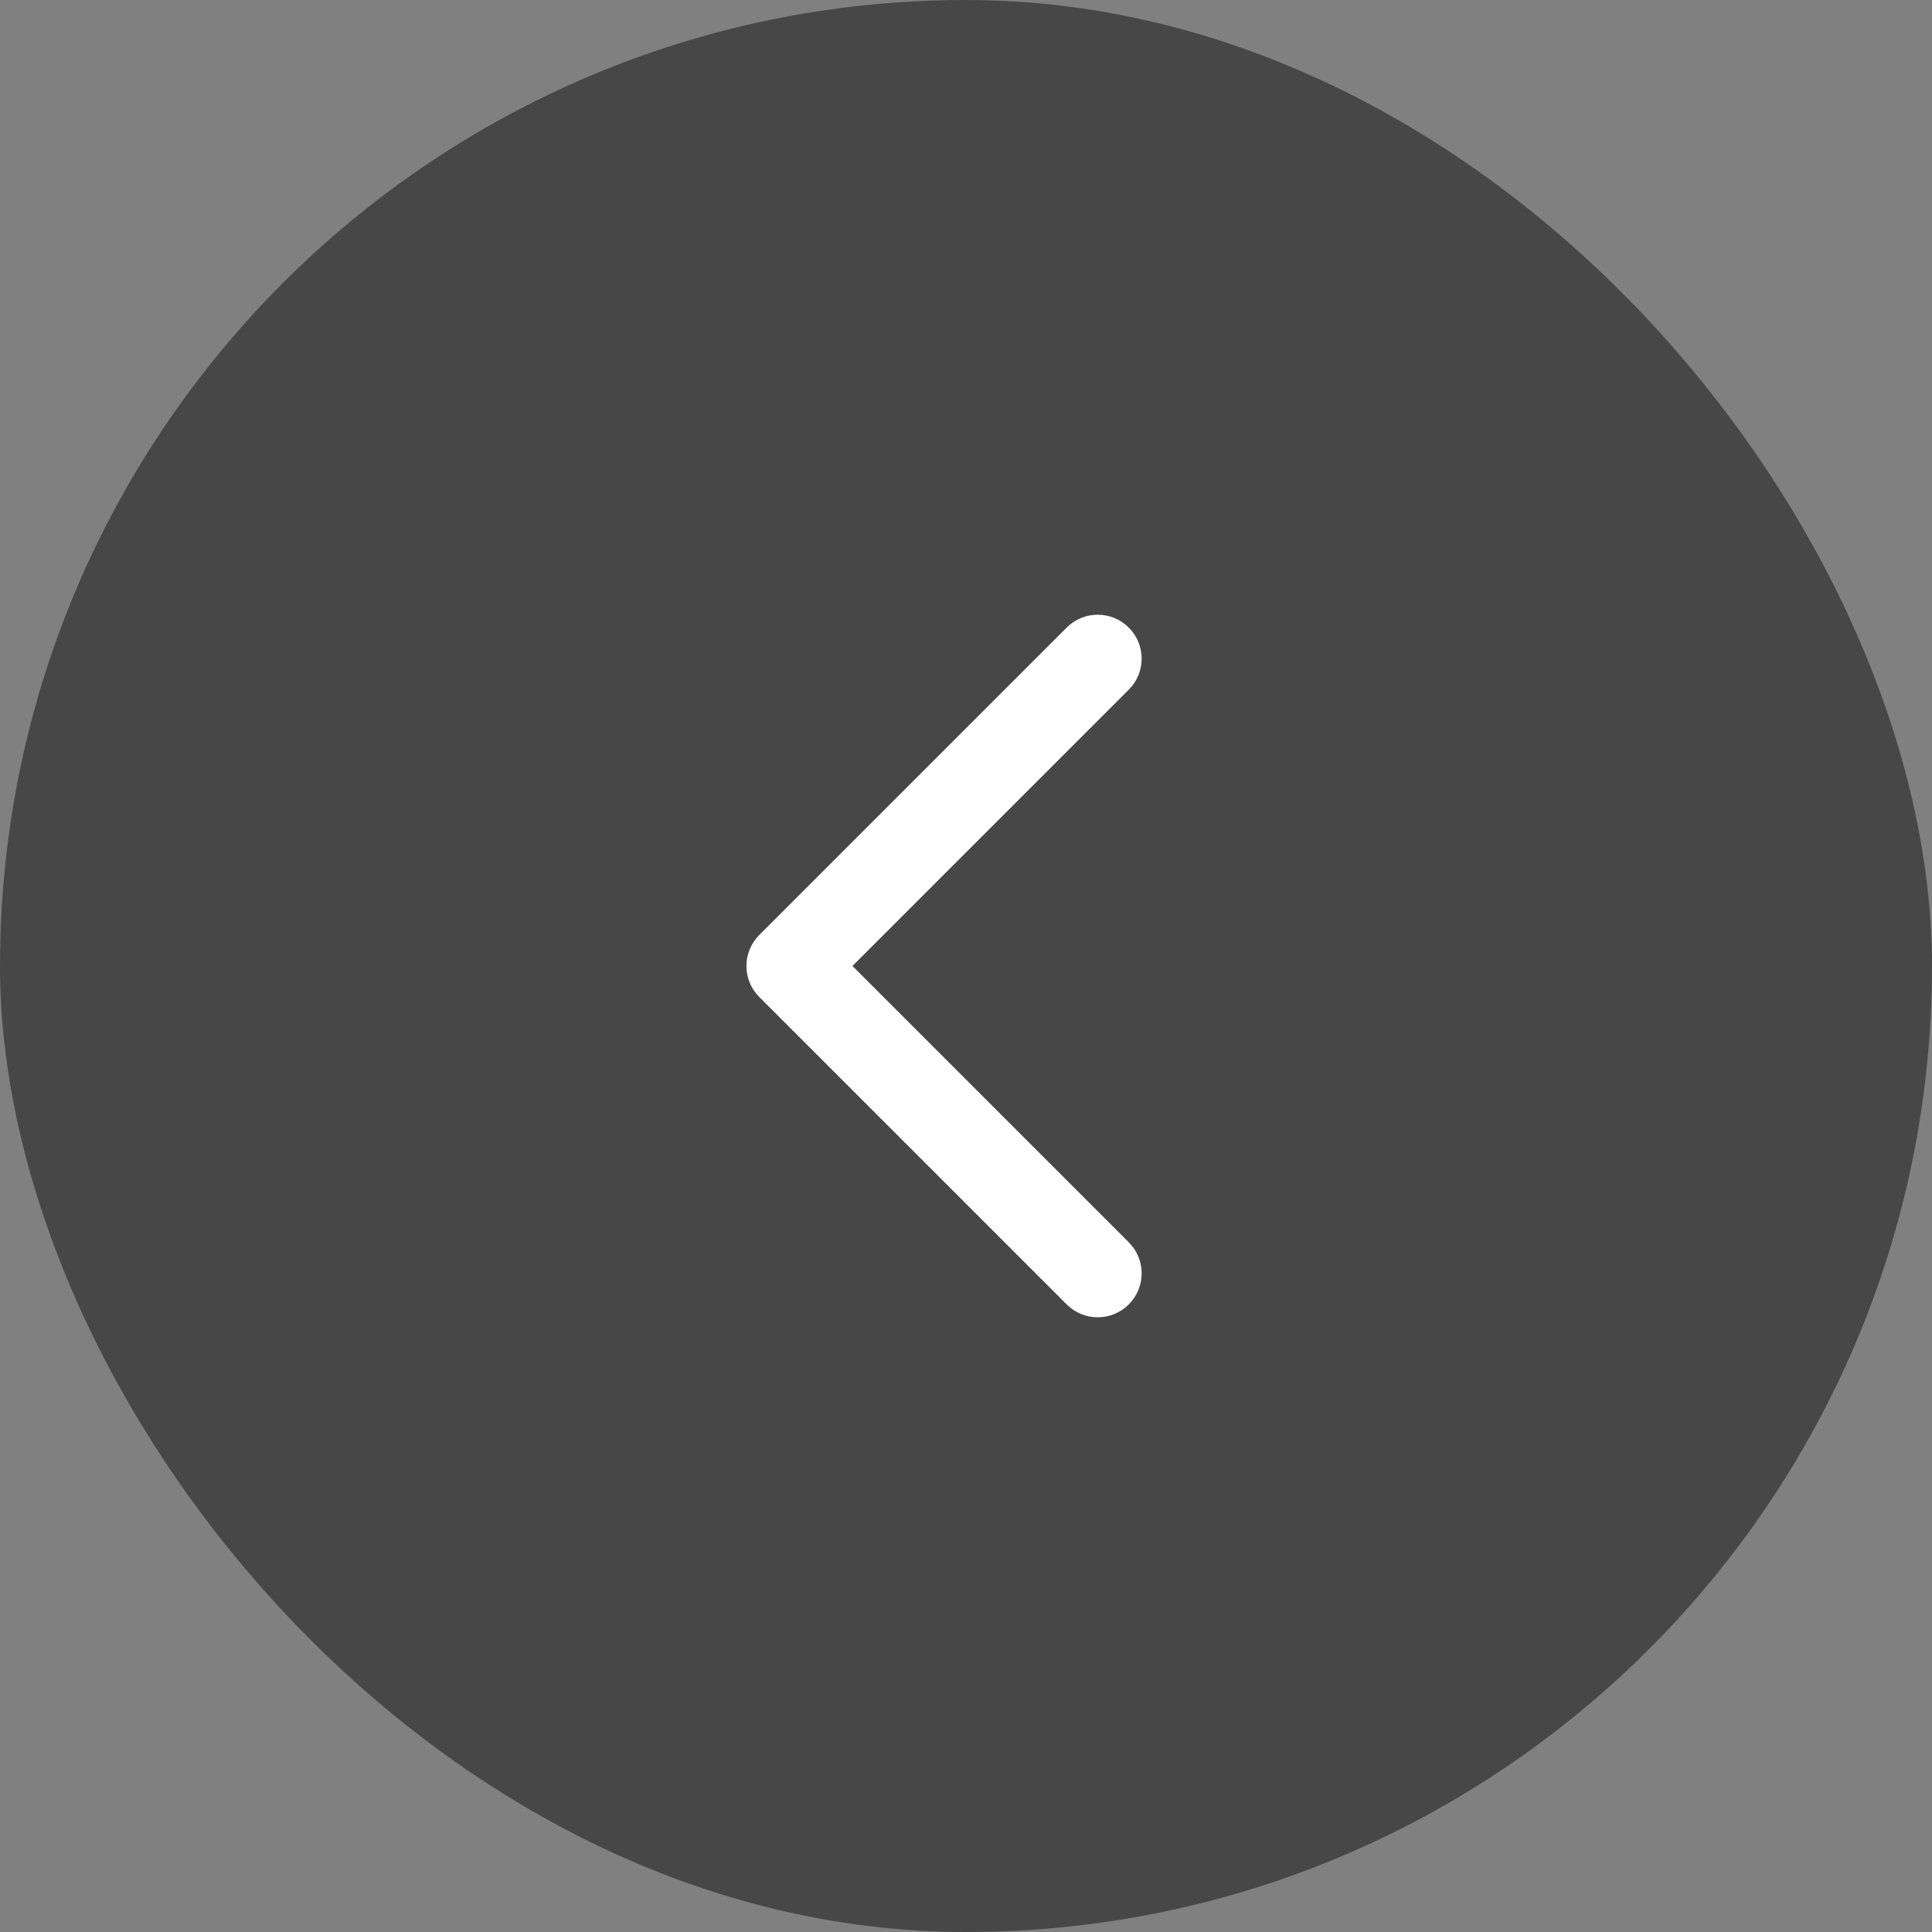
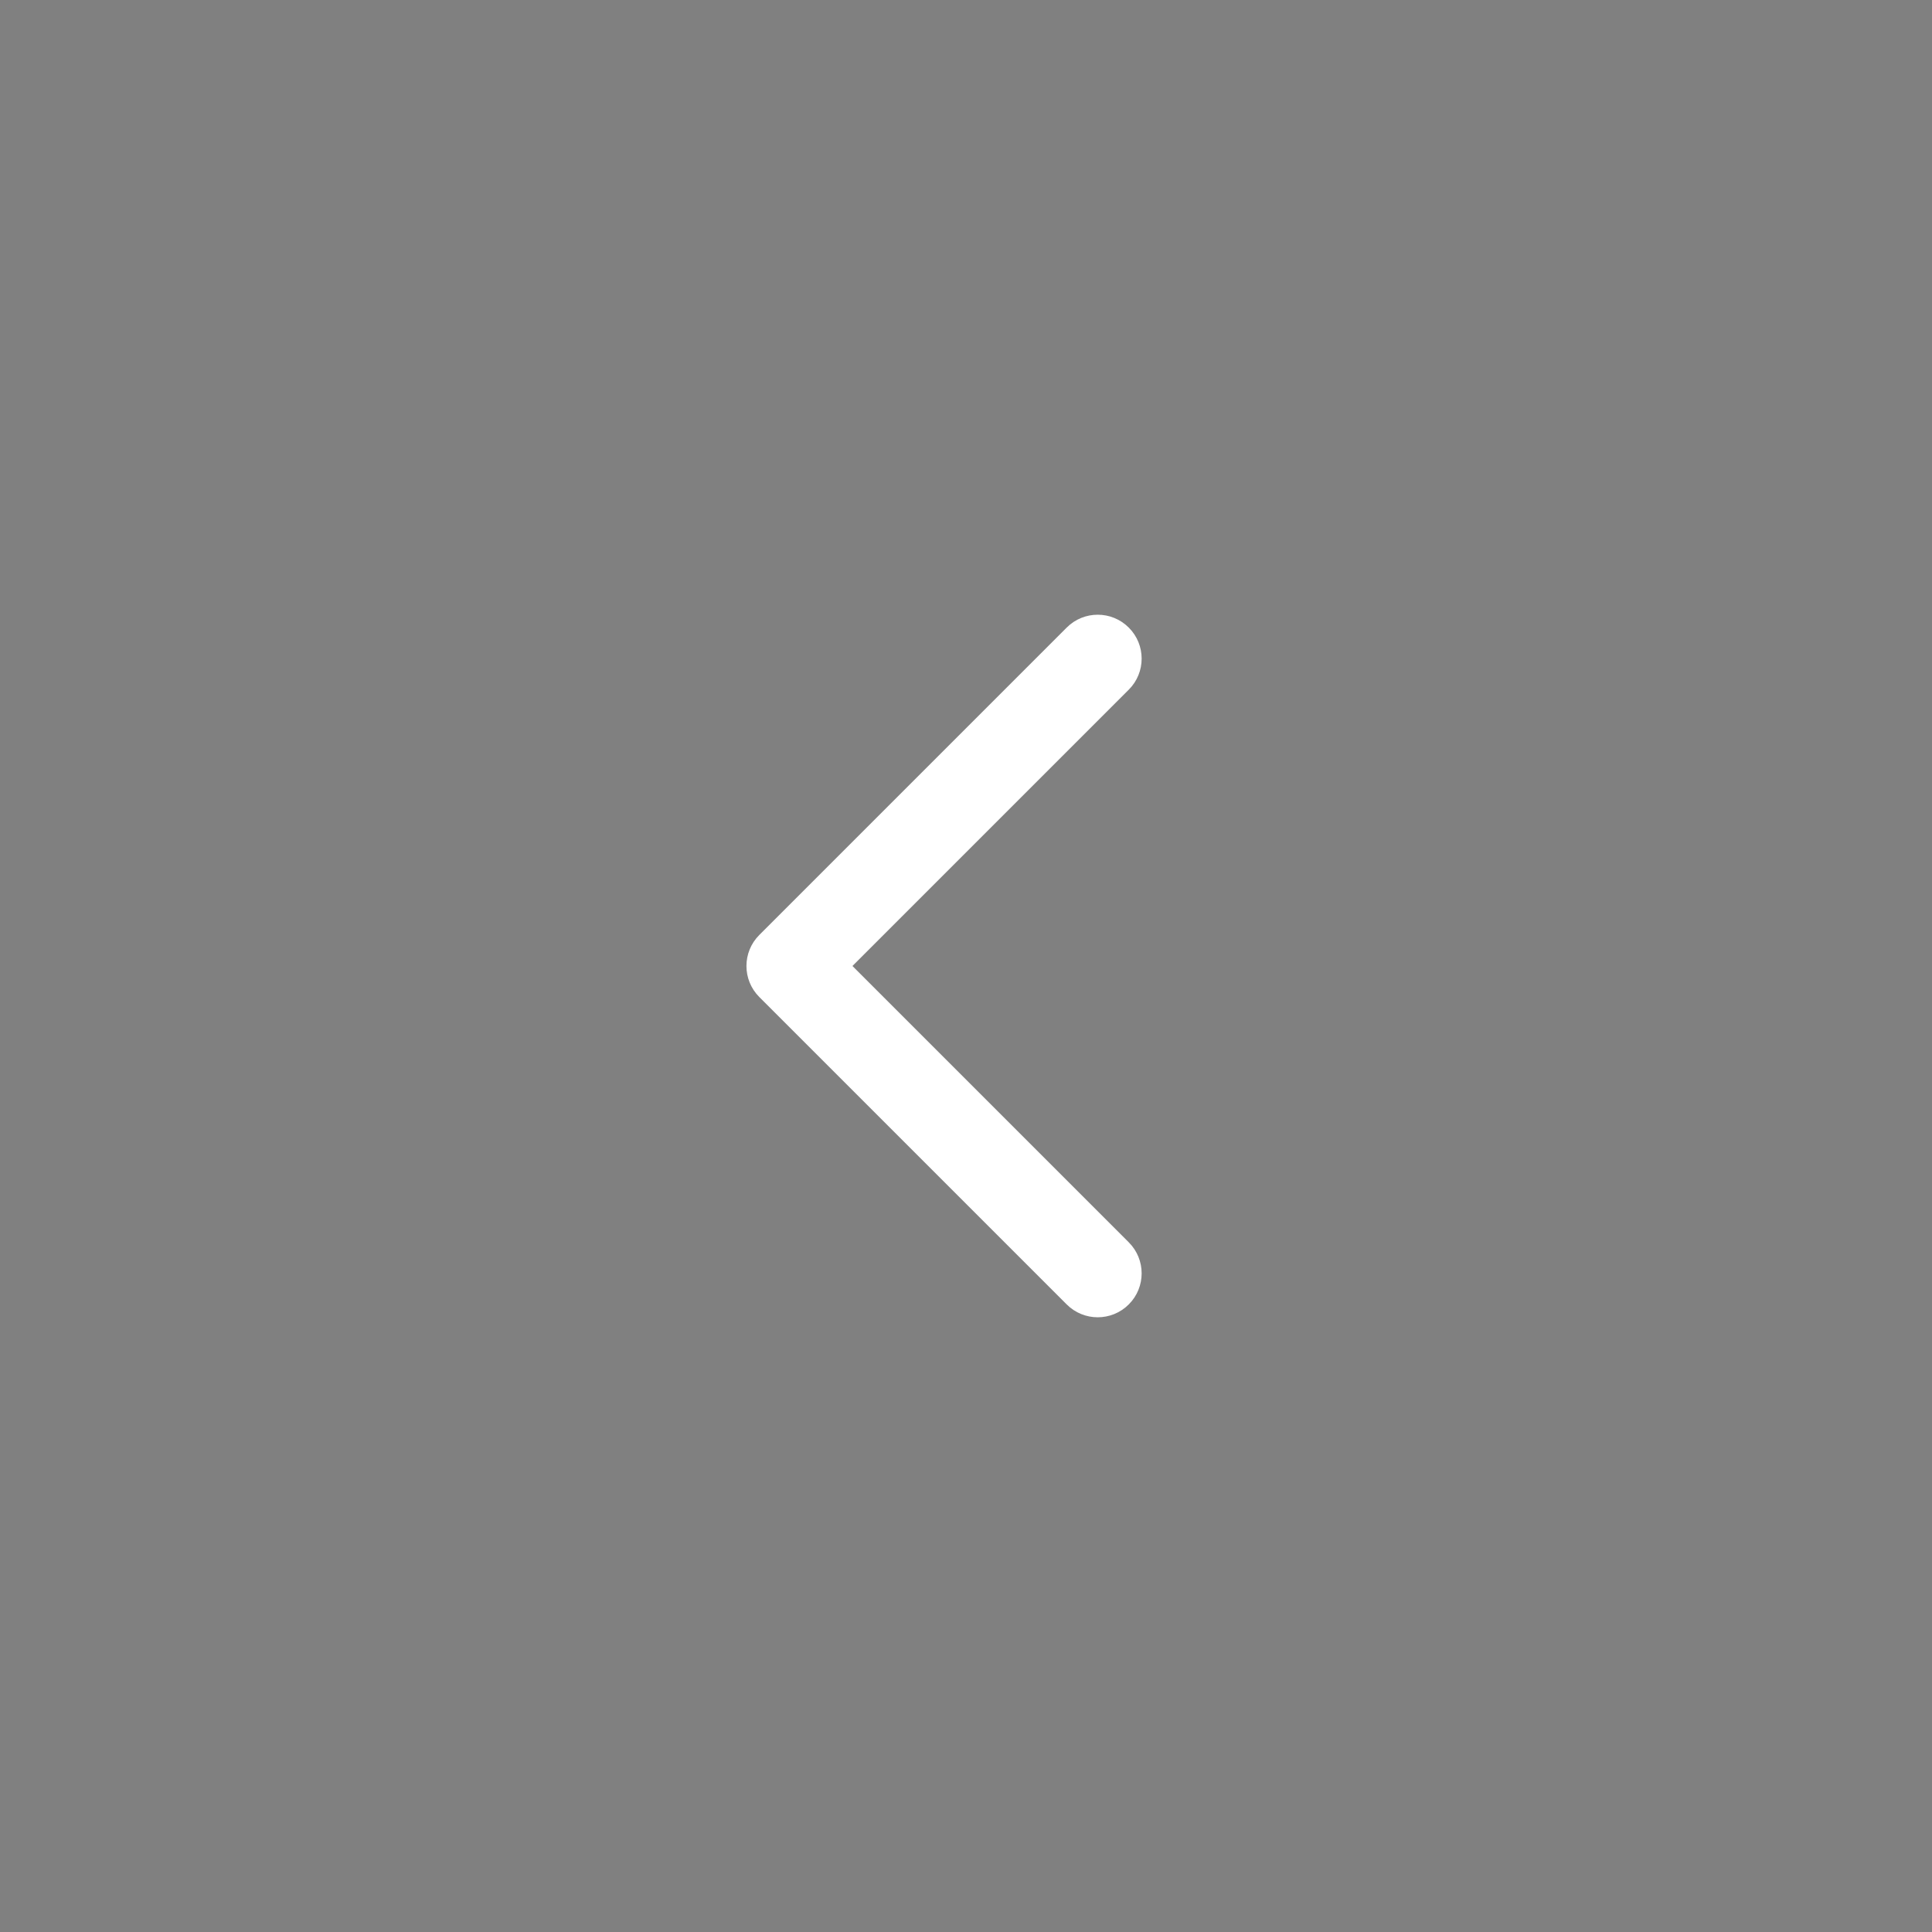
<svg xmlns="http://www.w3.org/2000/svg" width="44" height="44" viewBox="0 0 44 44" fill="none">
  <rect x="0" y="0" width="44" height="44" fill="#808080" stroke="none" />
  <g data-figma-bg-blur-radius="4">
-     <rect width="44" height="44" rx="22" fill="#222222" fill-opacity="0.6" />
    <path d="M25.707 14.293C26.098 14.683 26.098 15.317 25.707 15.707L19.414 22L25.707 28.293C26.098 28.683 26.098 29.317 25.707 29.707C25.317 30.098 24.683 30.098 24.293 29.707L17.293 22.707C16.902 22.317 16.902 21.683 17.293 21.293L24.293 14.293C24.683 13.902 25.317 13.902 25.707 14.293Z" fill="white" />
  </g>
  <defs>
    <clipPath id="bgblur_0_2015_10739_clip_path" transform="translate(0 0)">
-       <rect width="44" height="44" rx="22" />
-     </clipPath>
+       </clipPath>
  </defs>
</svg>